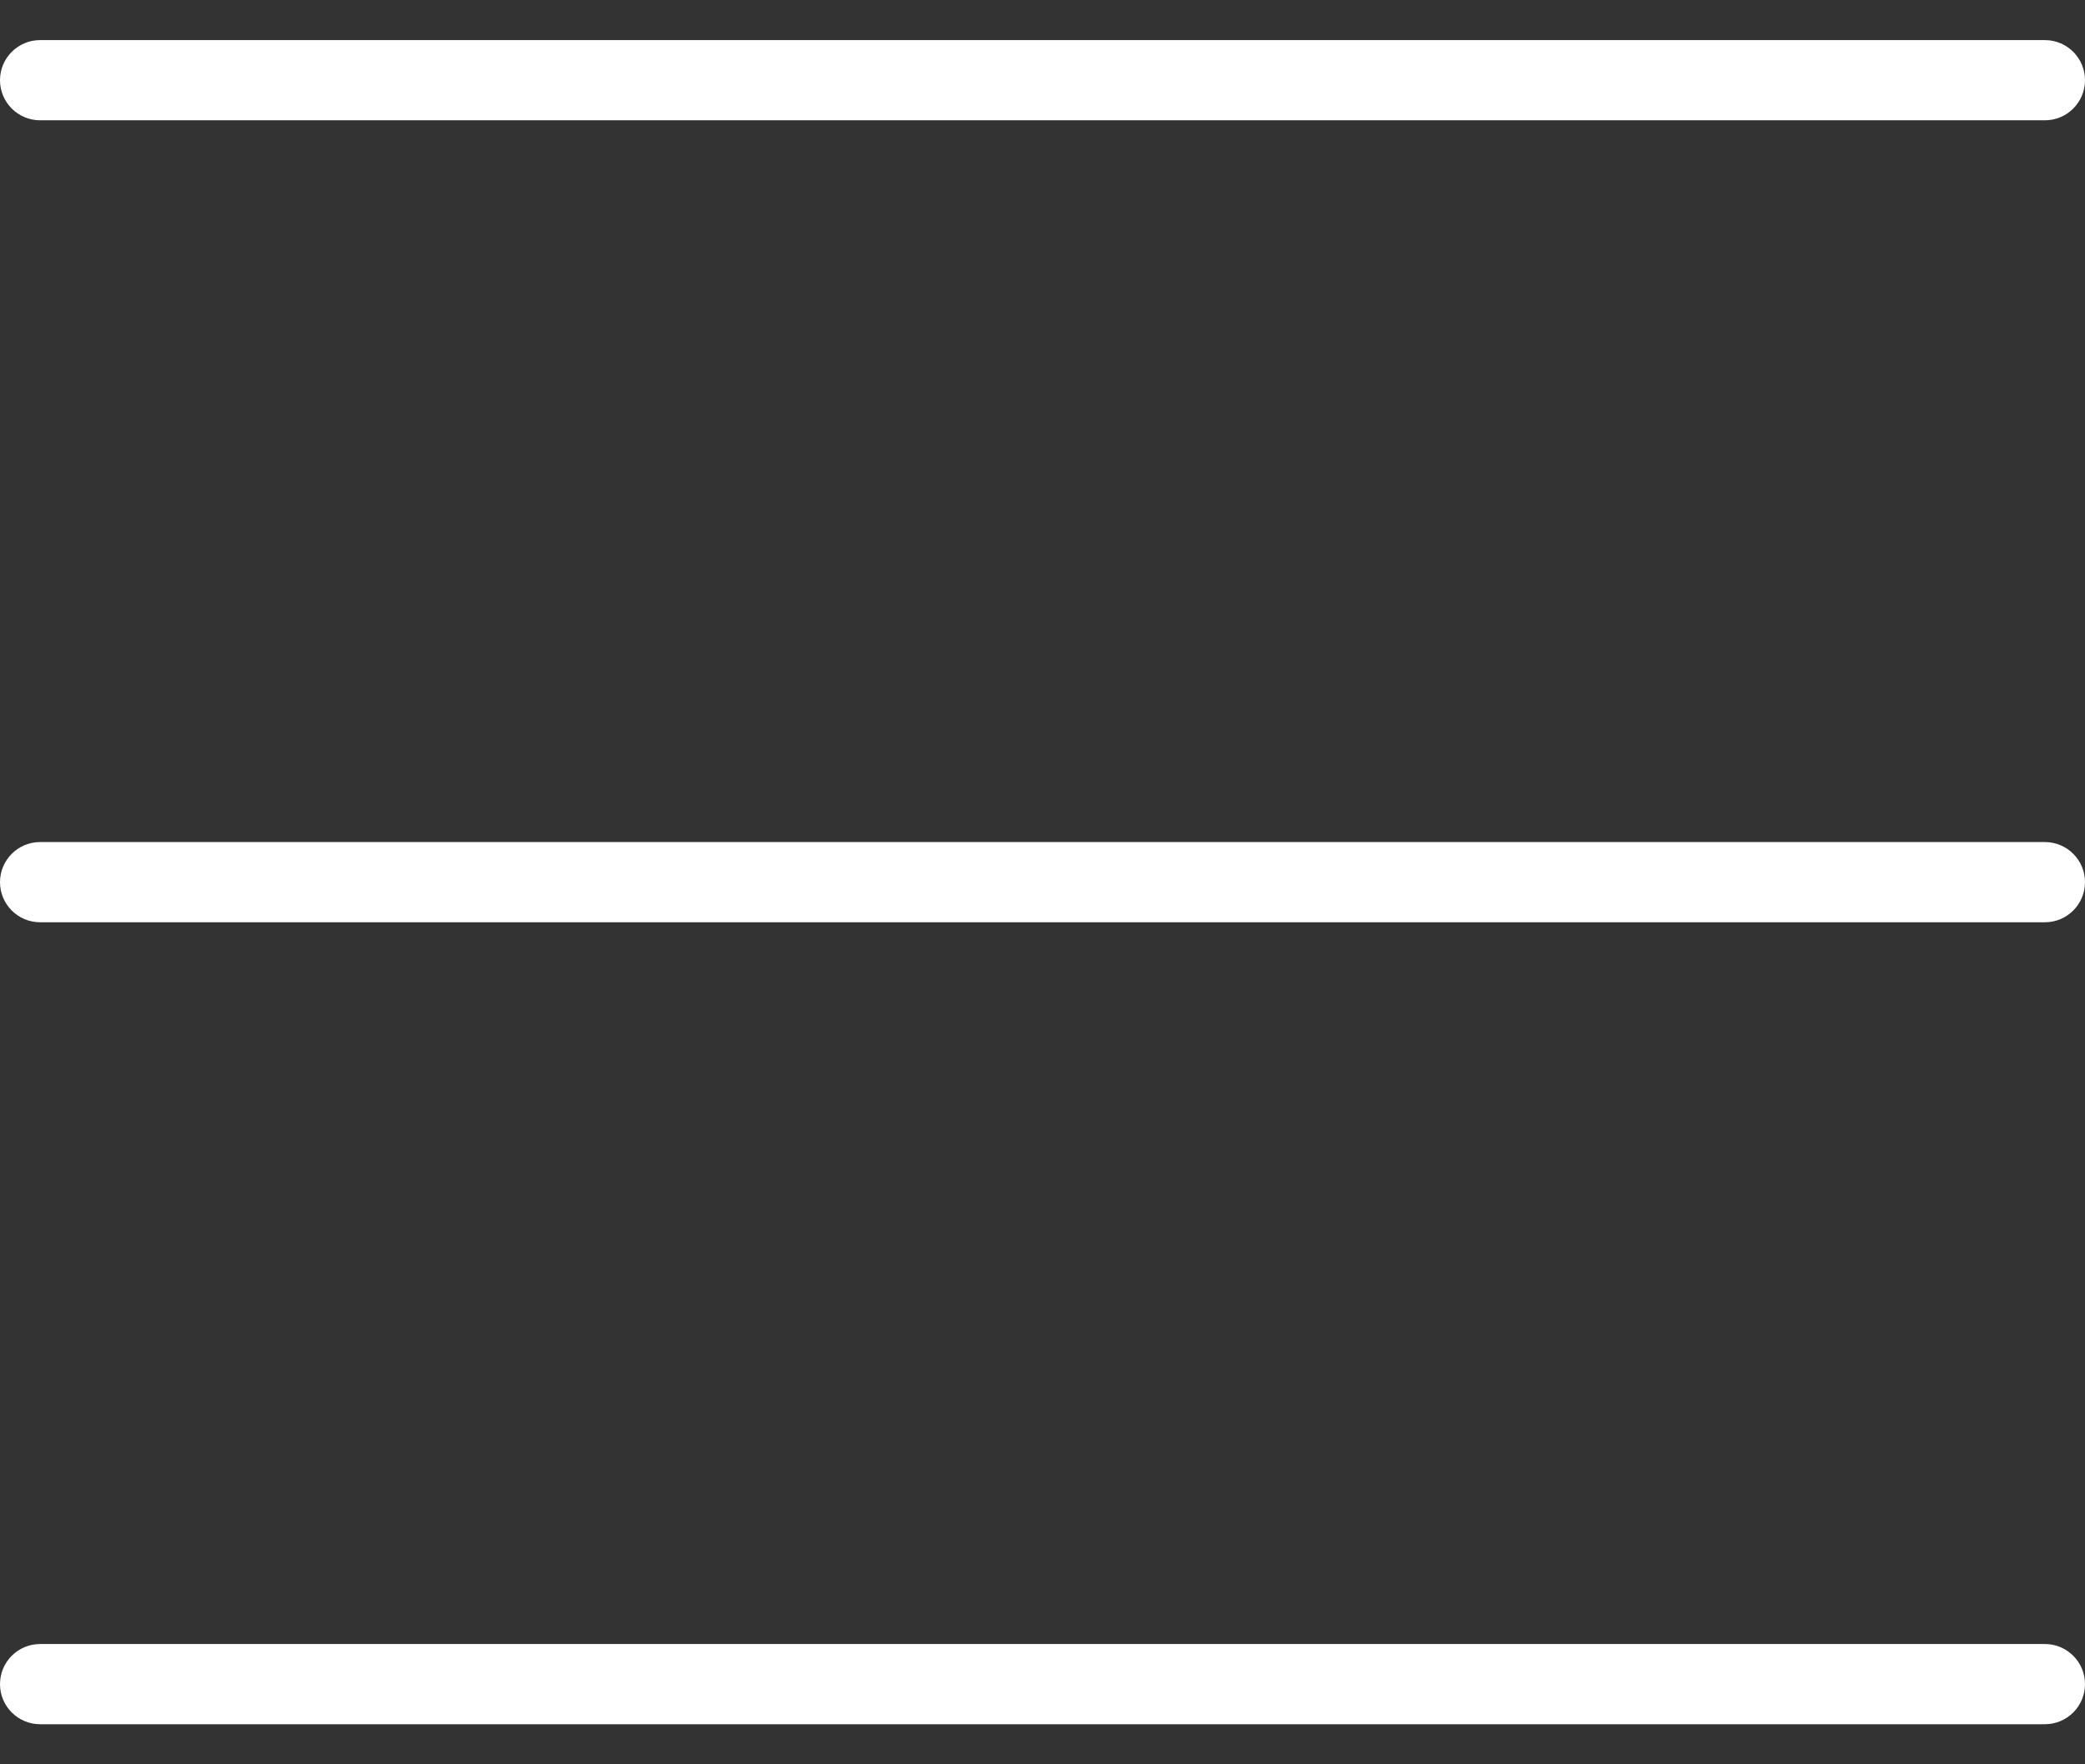
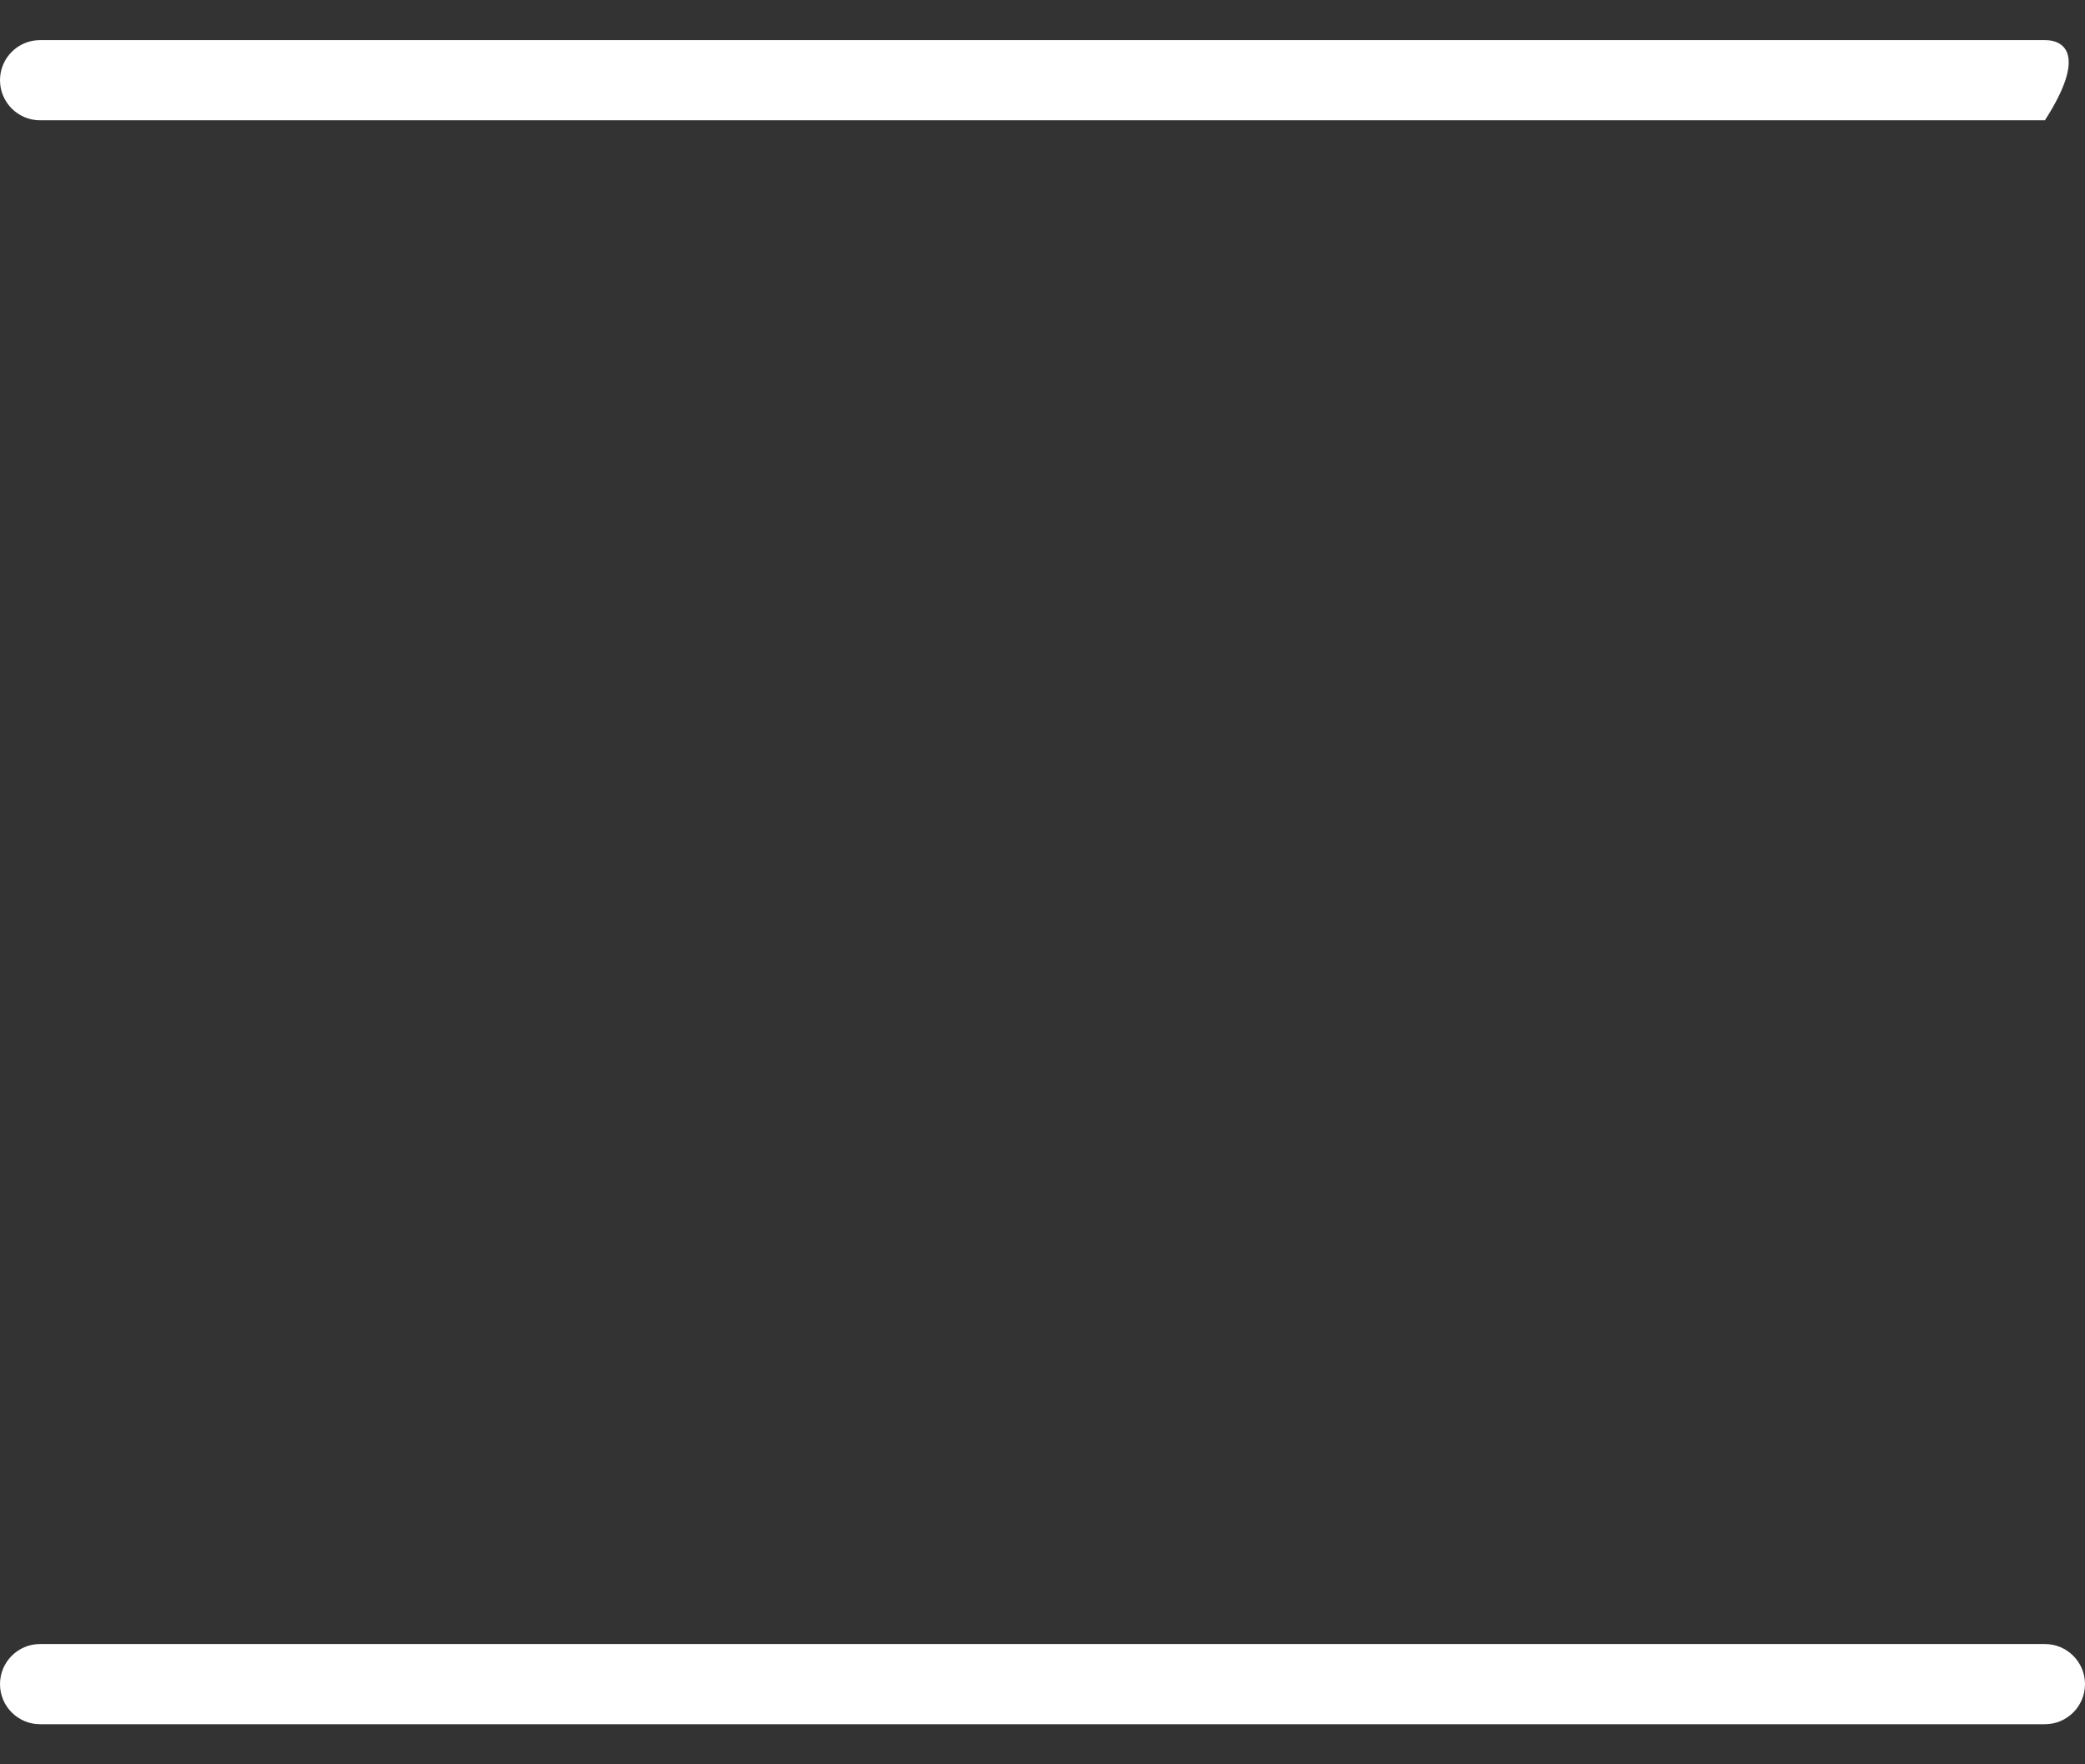
<svg xmlns="http://www.w3.org/2000/svg" width="26" height="22" viewBox="0 0 26 22" fill="none">
  <rect x="0" y="0" width="26" height="22" fill="#333333" stroke="none" />
-   <path d="M0 1C0 1.276 0.224 1.5 0.5 1.5H25.5C25.776 1.5 26 1.276 26 1C26 0.724 25.776 0.5 25.5 0.5H0.5C0.224 0.5 0 0.724 0 1Z" fill="white" />
-   <path d="M0 11C0 11.276 0.224 11.5 0.5 11.5H25.5C25.776 11.5 26 11.276 26 11C26 10.724 25.776 10.5 25.5 10.5H0.5C0.224 10.5 0 10.724 0 11Z" fill="white" />
+   <path d="M0 1C0 1.276 0.224 1.5 0.5 1.5H25.5C26 0.724 25.776 0.5 25.5 0.5H0.5C0.224 0.5 0 0.724 0 1Z" fill="white" />
  <path d="M0 21C0 21.276 0.224 21.5 0.5 21.5H25.5C25.776 21.5 26 21.276 26 21C26 20.724 25.776 20.5 25.5 20.5H0.5C0.224 20.5 0 20.724 0 21Z" fill="white" />
</svg>